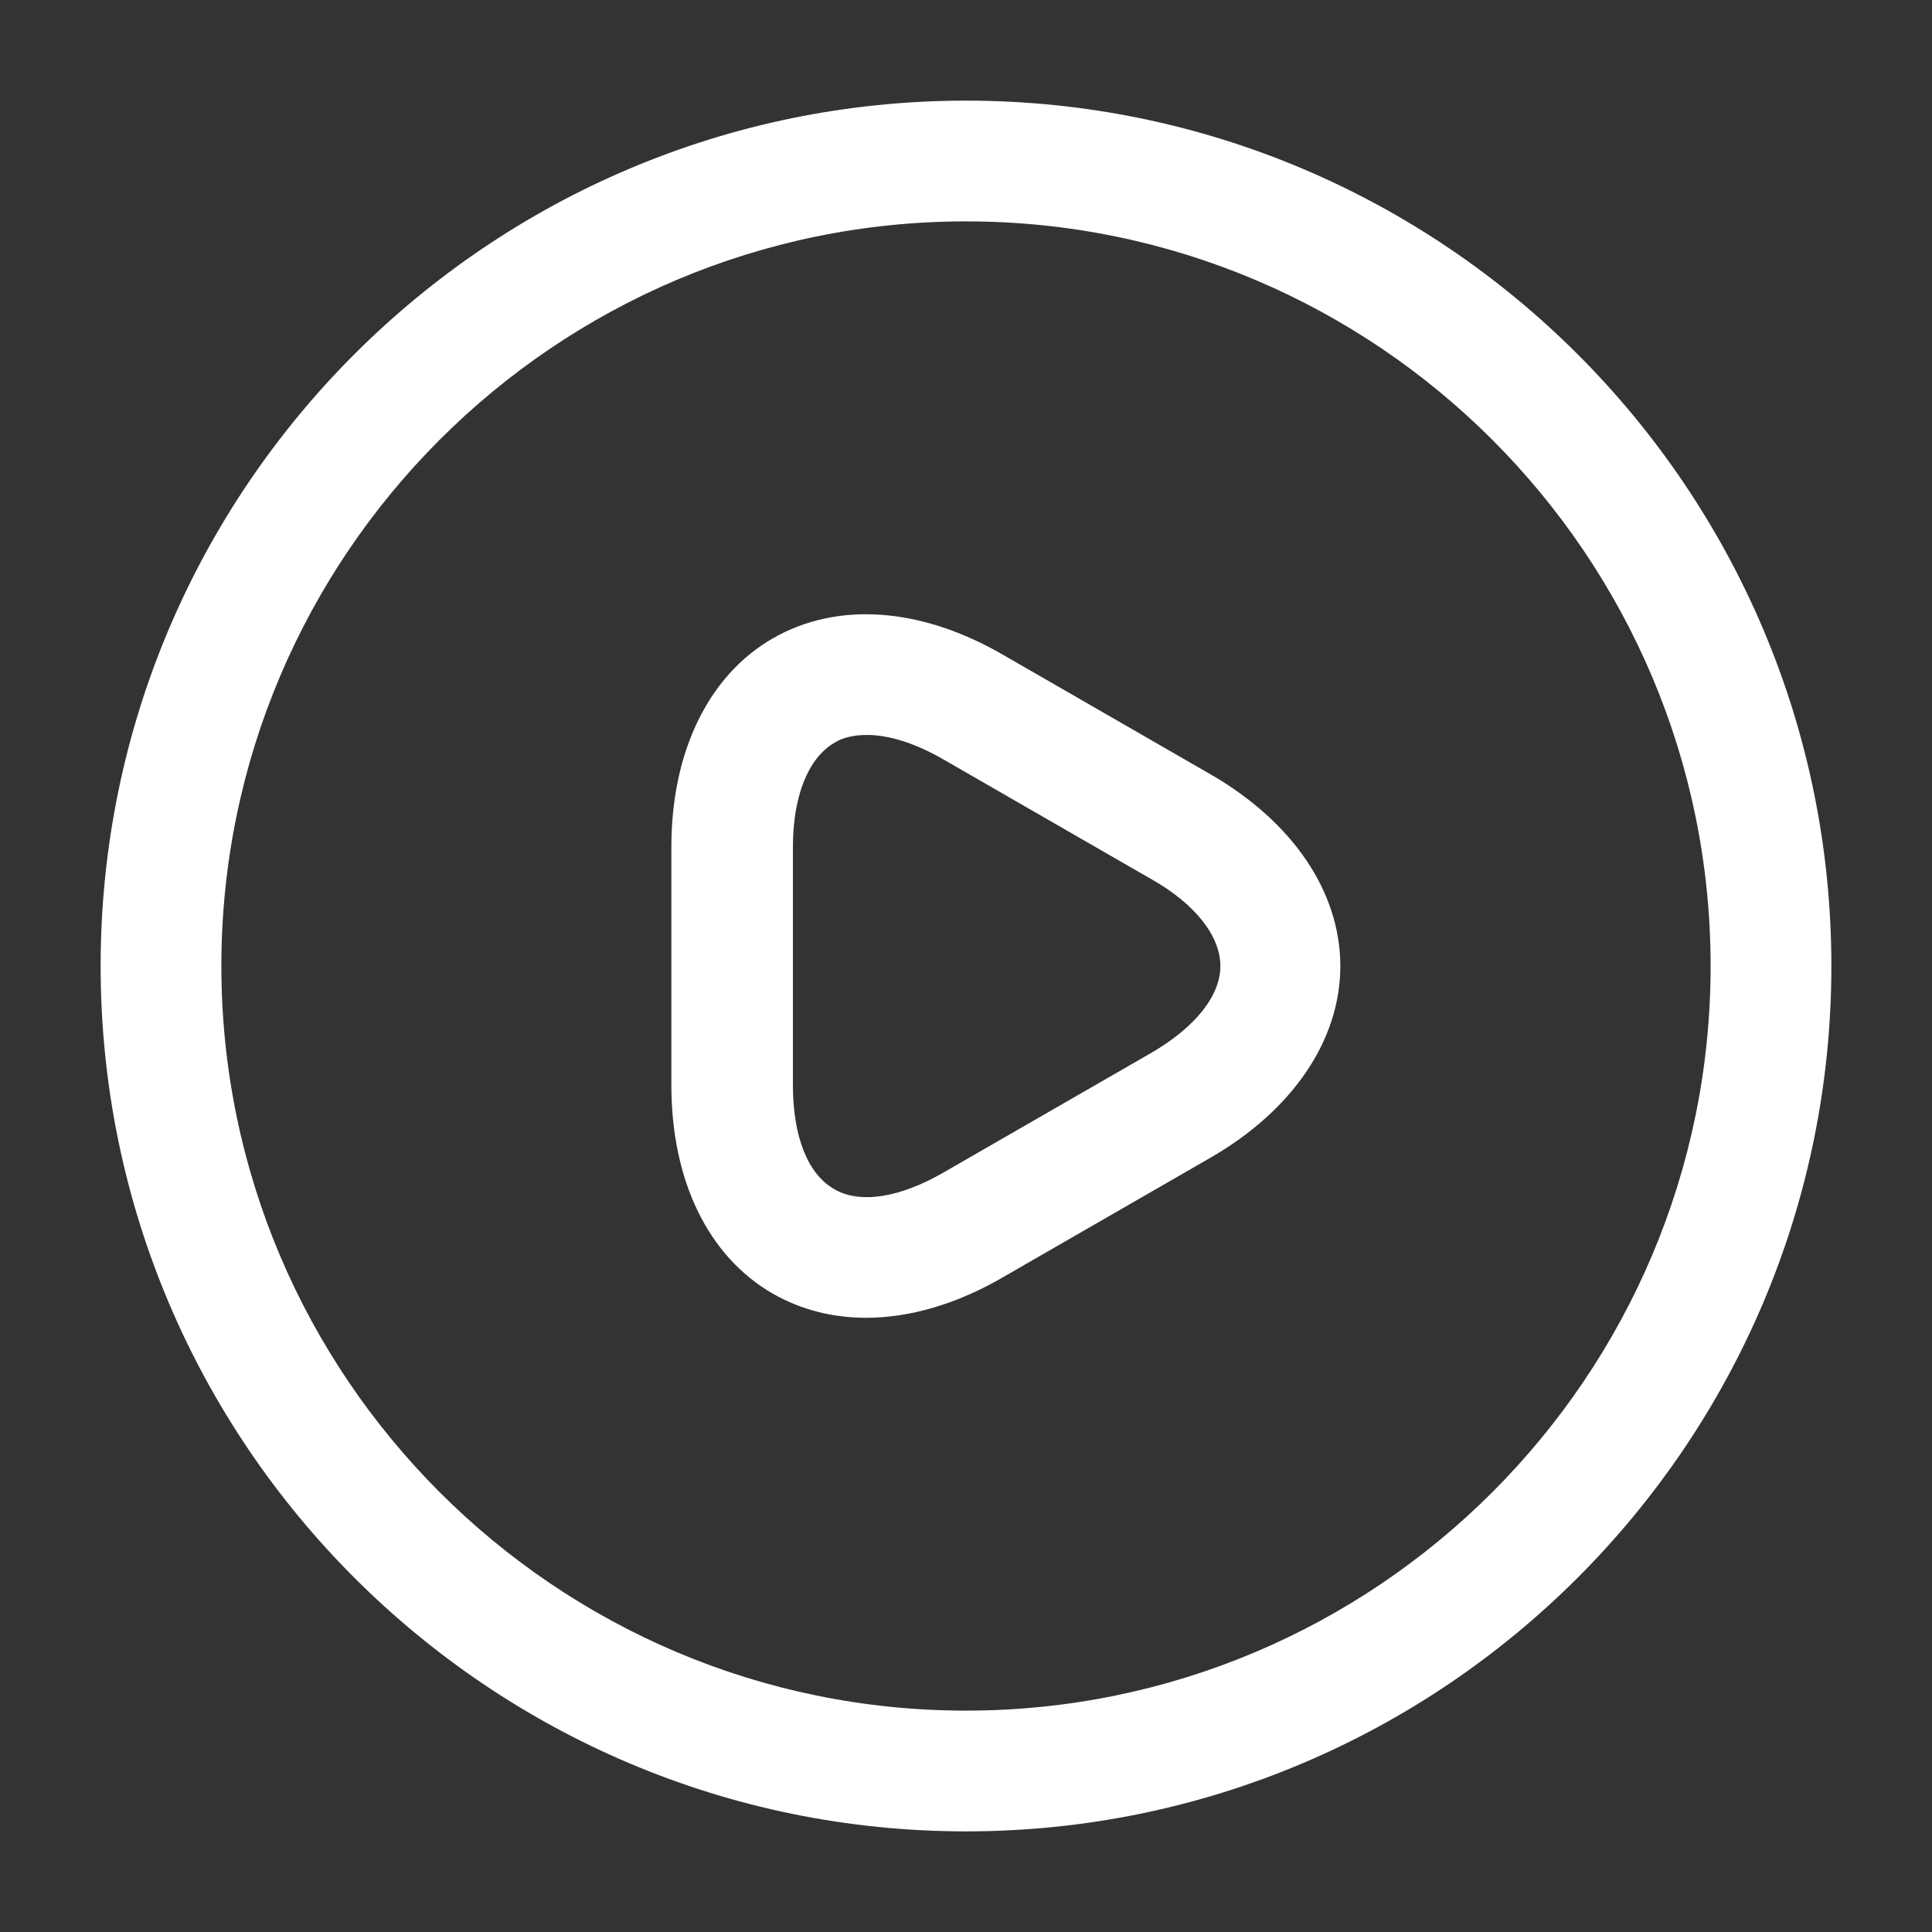
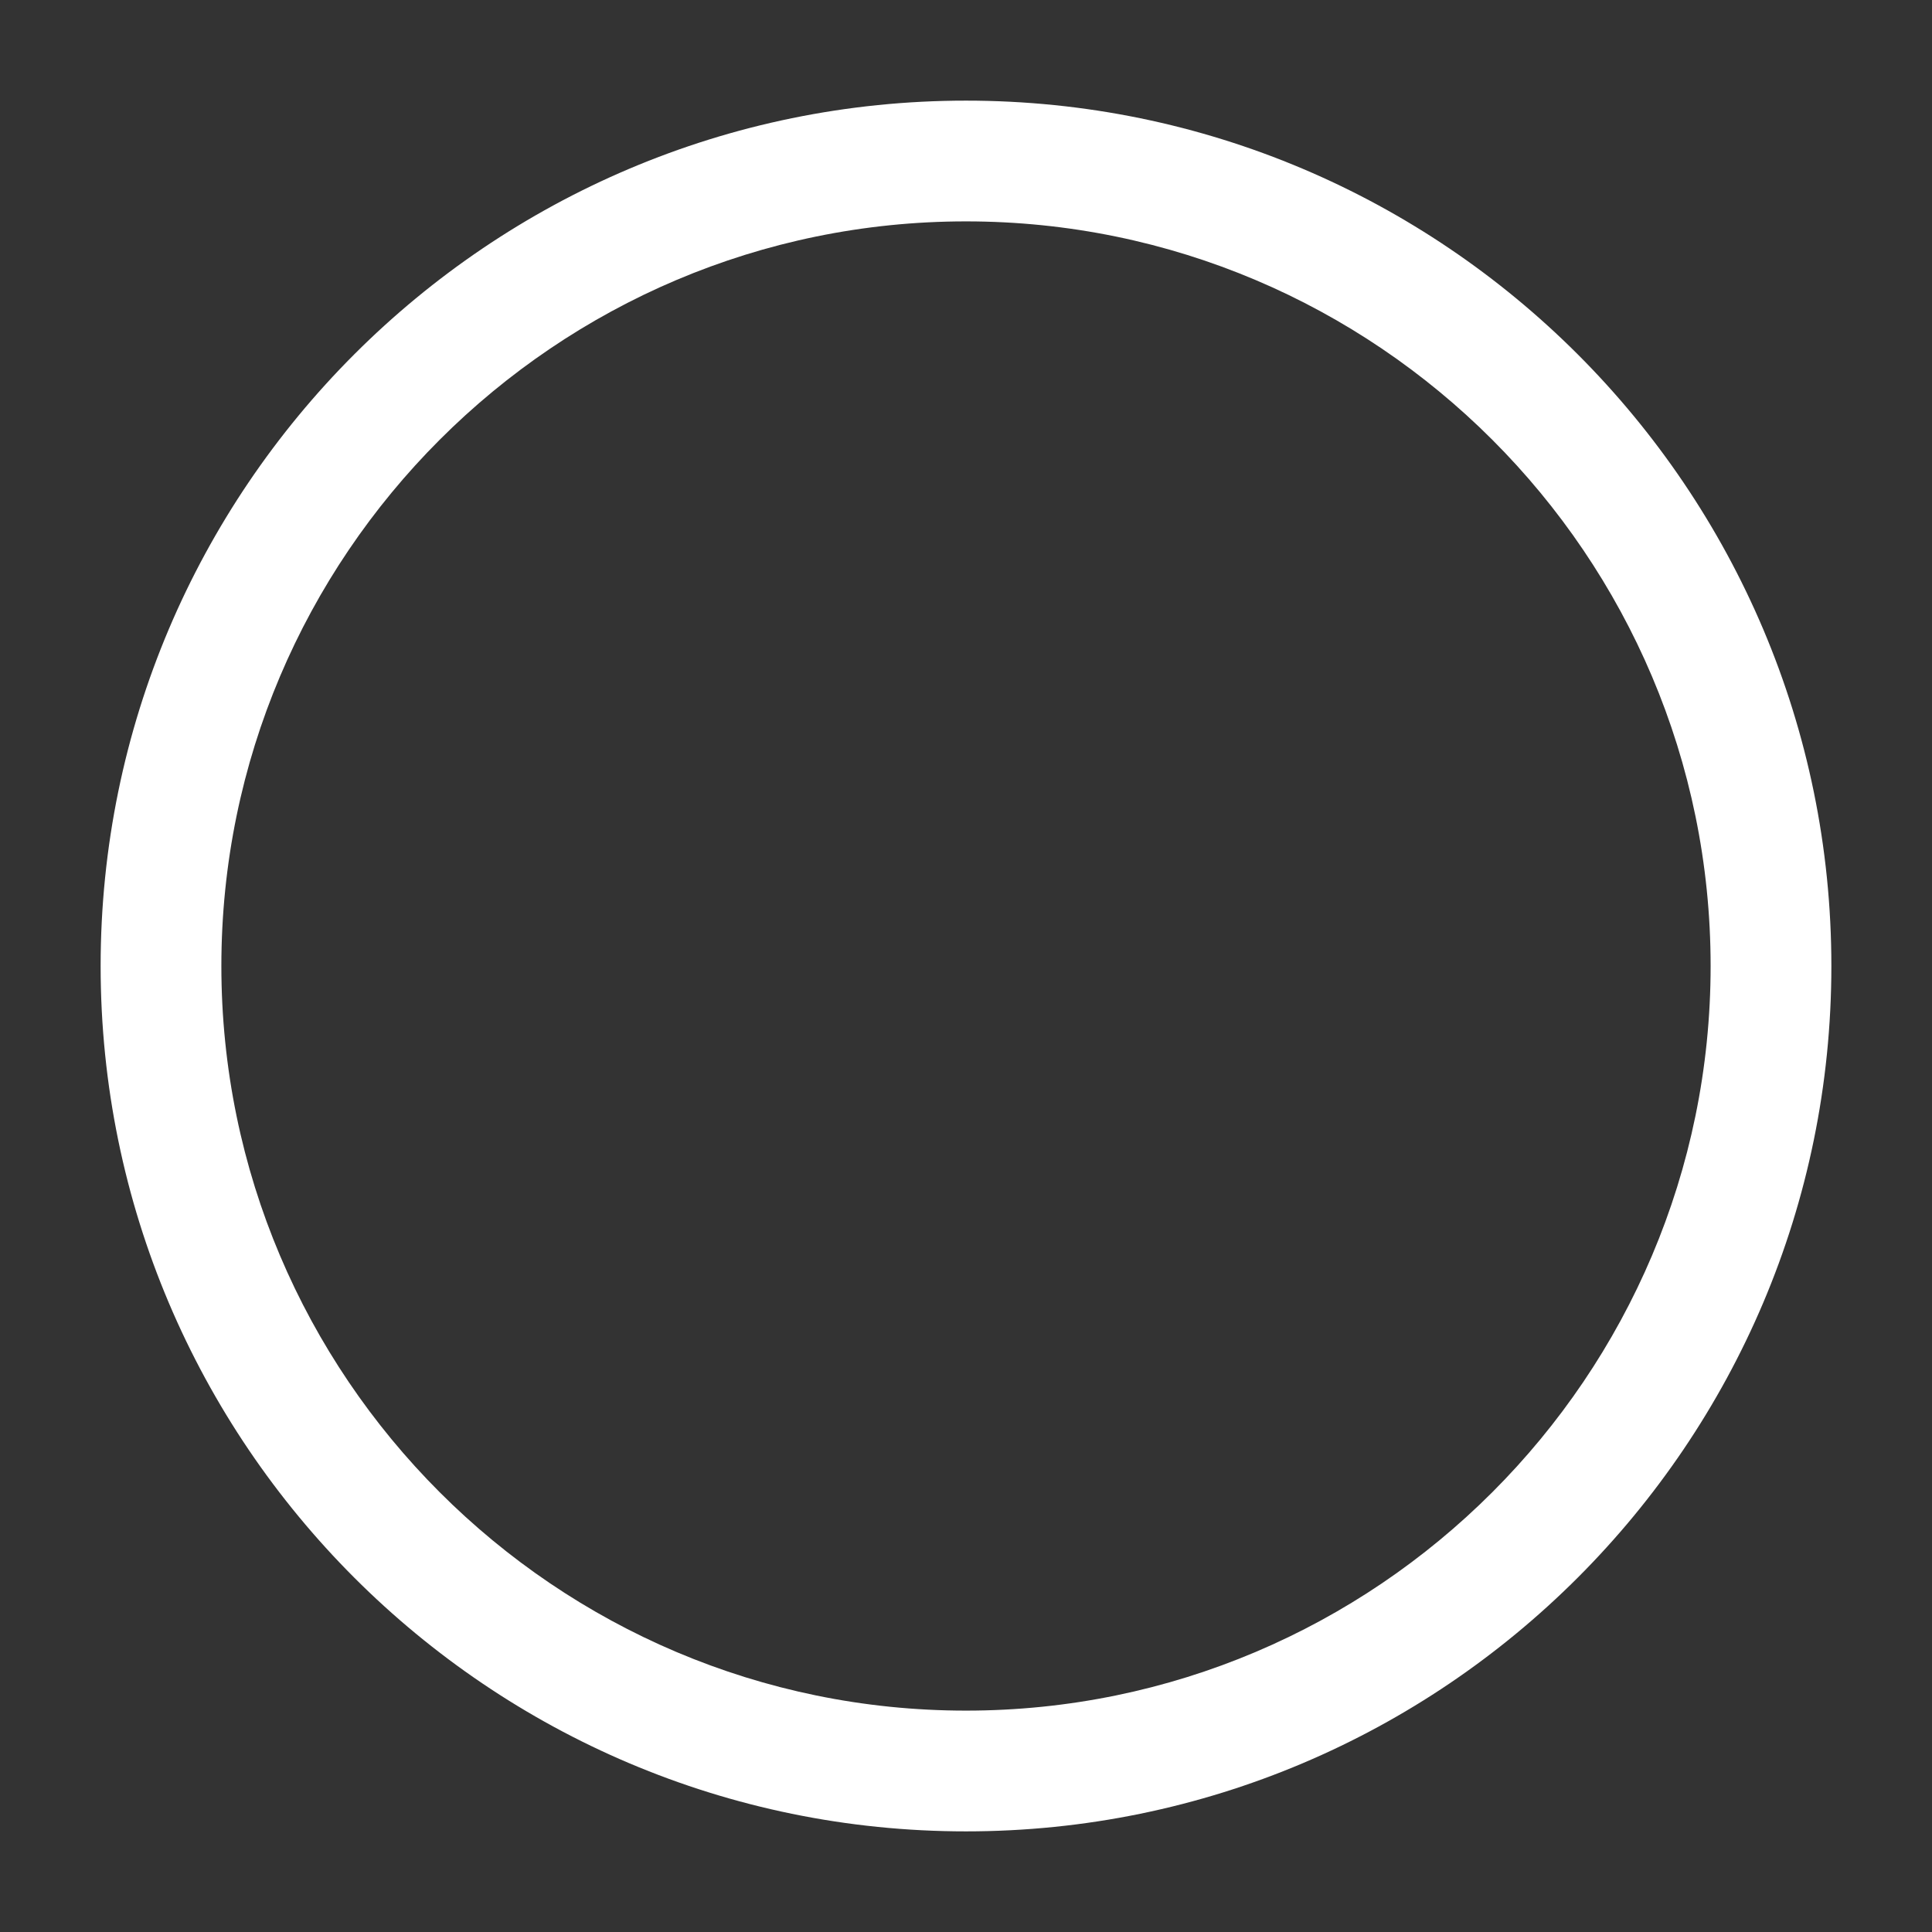
<svg xmlns="http://www.w3.org/2000/svg" width="128" height="128" viewBox="0 0 128 128" fill="none">
  <rect x="0" y="0" width="128" height="128" fill="#333333" stroke="none" />
-   <path d="M57.387 87.307C55.147 87.307 53.067 86.773 51.2 85.707C46.933 83.253 44.48 78.24 44.48 71.893V56.107C44.48 49.813 46.933 44.747 51.2 42.293C55.467 39.84 61.013 40.213 66.507 43.413L80.213 51.307C85.653 54.453 88.8 59.093 88.8 64C88.8 68.907 85.653 73.547 80.213 76.693L66.507 84.587C63.413 86.4 60.267 87.307 57.387 87.307ZM57.44 48.693C56.587 48.693 55.84 48.853 55.253 49.227C53.547 50.24 52.533 52.747 52.533 56.107V71.893C52.533 75.253 53.493 77.76 55.253 78.773C56.96 79.787 59.627 79.36 62.56 77.653L76.267 69.76C79.2 68.053 80.853 65.973 80.853 64C80.853 62.027 79.2 59.893 76.267 58.24L62.56 50.347C60.64 49.227 58.88 48.693 57.44 48.693Z" fill="white" />
  <path d="M64 121.333C32.373 121.333 6.667 95.627 6.667 64C6.667 32.373 32.373 6.667 64 6.667C95.626 6.667 121.333 32.373 121.333 64C121.333 95.627 95.626 121.333 64 121.333ZM64 14.667C36.8 14.667 14.666 36.8 14.666 64C14.666 91.2 36.8 113.333 64 113.333C91.2 113.333 113.333 91.2 113.333 64C113.333 36.8 91.2 14.667 64 14.667Z" fill="white" />
</svg>